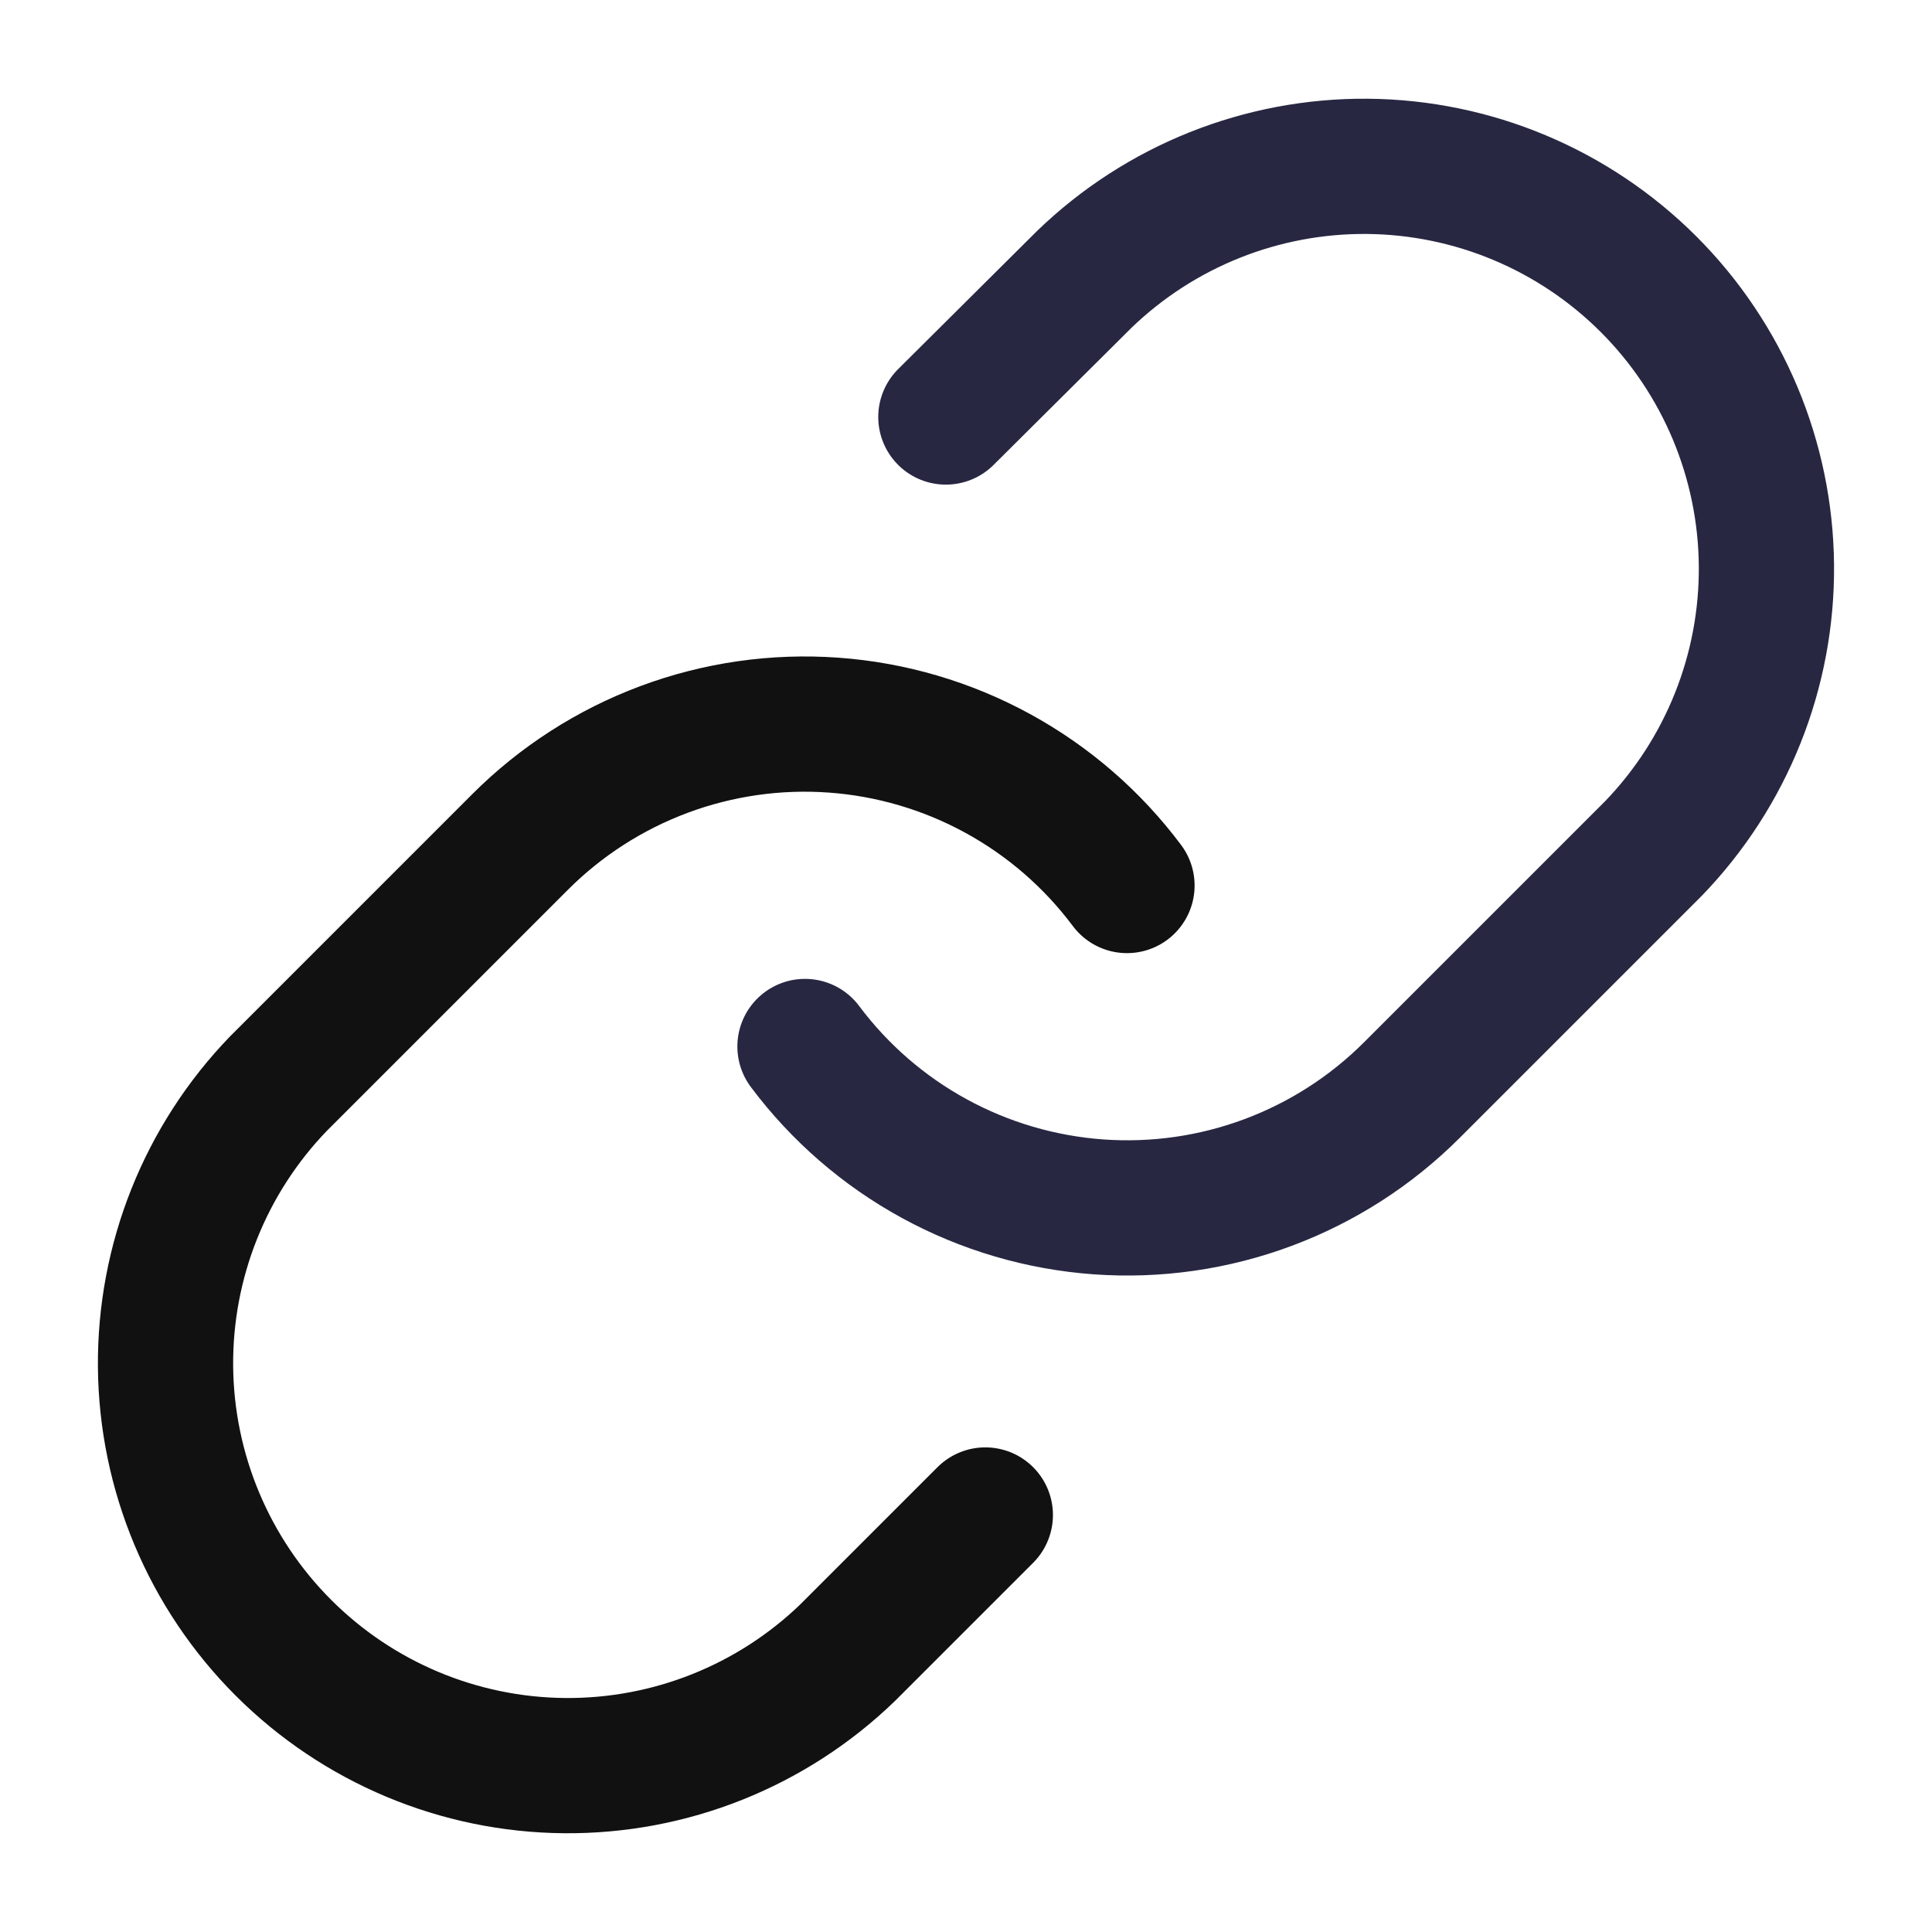
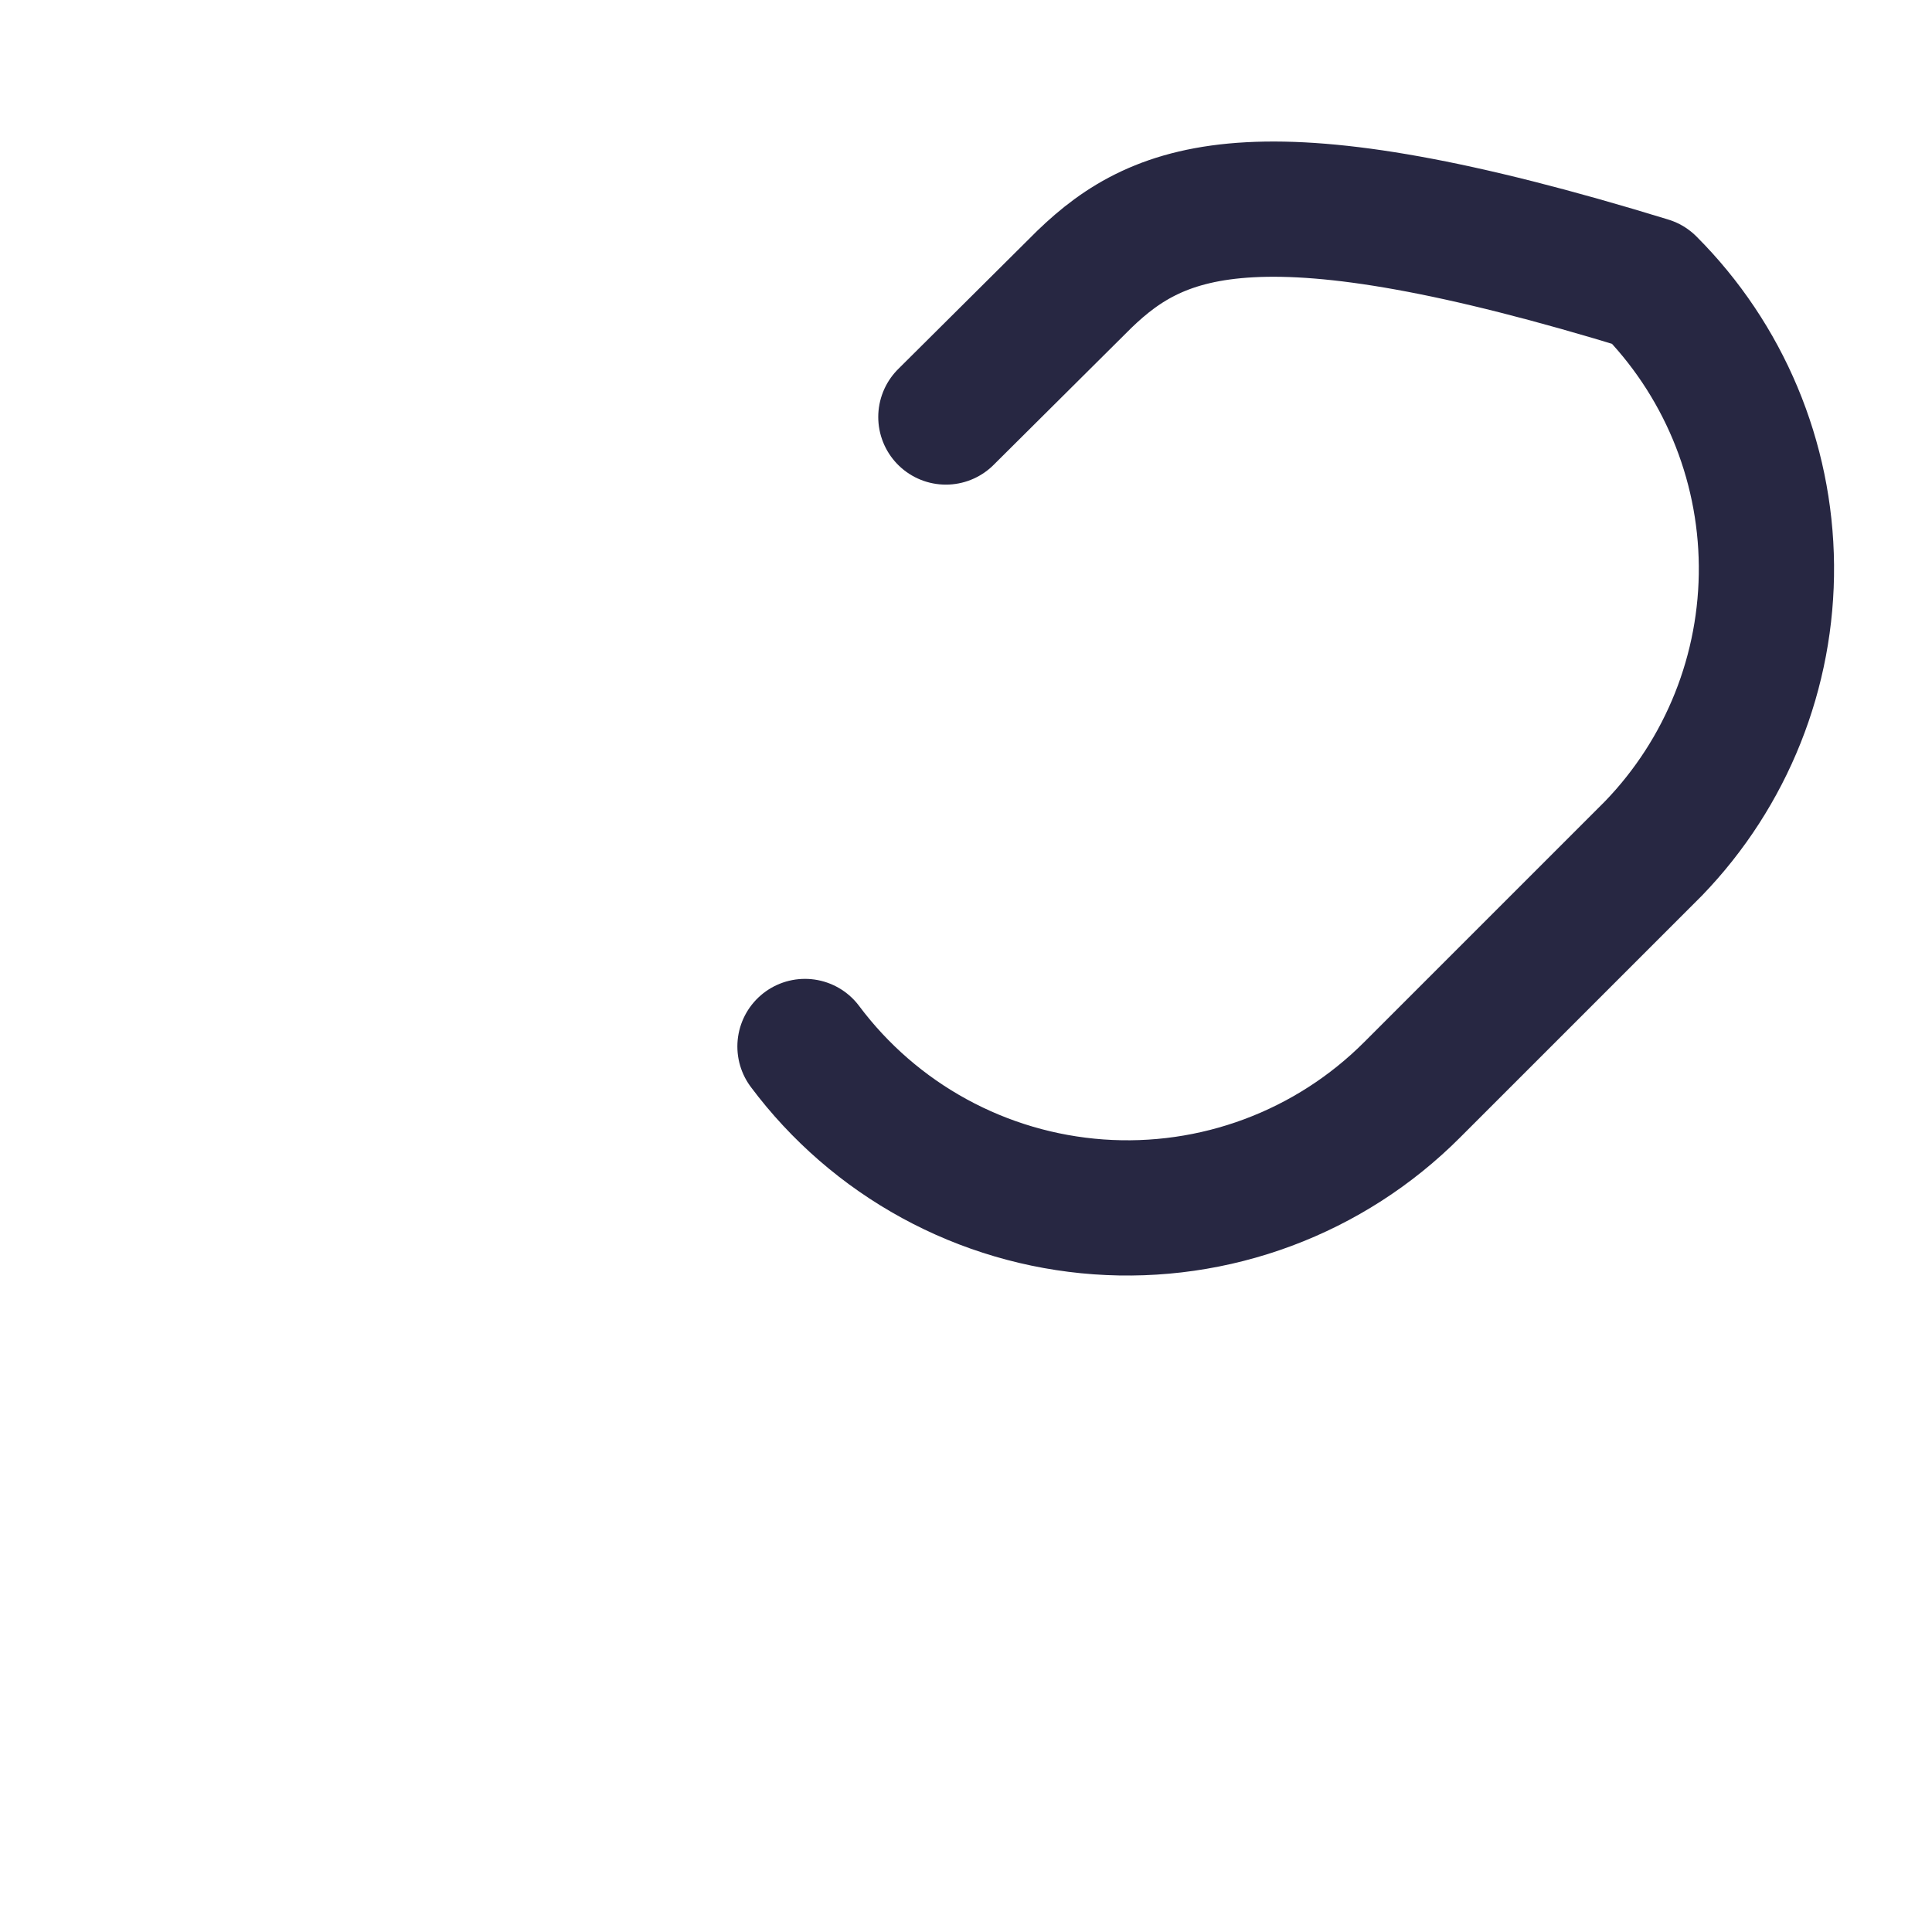
<svg xmlns="http://www.w3.org/2000/svg" width="50" height="50" viewBox="0 0 50 50" fill="none">
-   <path d="M20.833 27.083C21.728 28.279 22.869 29.269 24.18 29.985C25.491 30.701 26.941 31.127 28.43 31.234C29.92 31.341 31.416 31.126 32.815 30.604C34.215 30.082 35.486 29.265 36.542 28.208L42.792 21.958C44.689 19.994 45.739 17.362 45.715 14.631C45.691 11.9 44.596 9.287 42.665 7.356C40.733 5.425 38.121 4.329 35.389 4.305C32.658 4.282 30.027 5.332 28.062 7.229L24.479 10.792" stroke="#272742" stroke-width="3.5" stroke-linecap="round" stroke-linejoin="round" />
-   <path d="M29.166 22.917C28.272 21.721 27.13 20.731 25.819 20.015C24.509 19.299 23.059 18.873 21.569 18.766C20.079 18.659 18.584 18.874 17.184 19.396C15.785 19.918 14.514 20.735 13.458 21.792L7.208 28.042C5.311 30.006 4.261 32.638 4.284 35.369C4.308 38.1 5.404 40.713 7.335 42.644C9.266 44.575 11.879 45.671 14.61 45.694C17.341 45.718 19.973 44.668 21.937 42.771L25.5 39.208" stroke="#111111" stroke-width="3.5" stroke-linecap="round" stroke-linejoin="round" />
+   <path d="M20.833 27.083C21.728 28.279 22.869 29.269 24.18 29.985C25.491 30.701 26.941 31.127 28.43 31.234C29.92 31.341 31.416 31.126 32.815 30.604C34.215 30.082 35.486 29.265 36.542 28.208L42.792 21.958C44.689 19.994 45.739 17.362 45.715 14.631C45.691 11.9 44.596 9.287 42.665 7.356C32.658 4.282 30.027 5.332 28.062 7.229L24.479 10.792" stroke="#272742" stroke-width="3.5" stroke-linecap="round" stroke-linejoin="round" />
</svg>